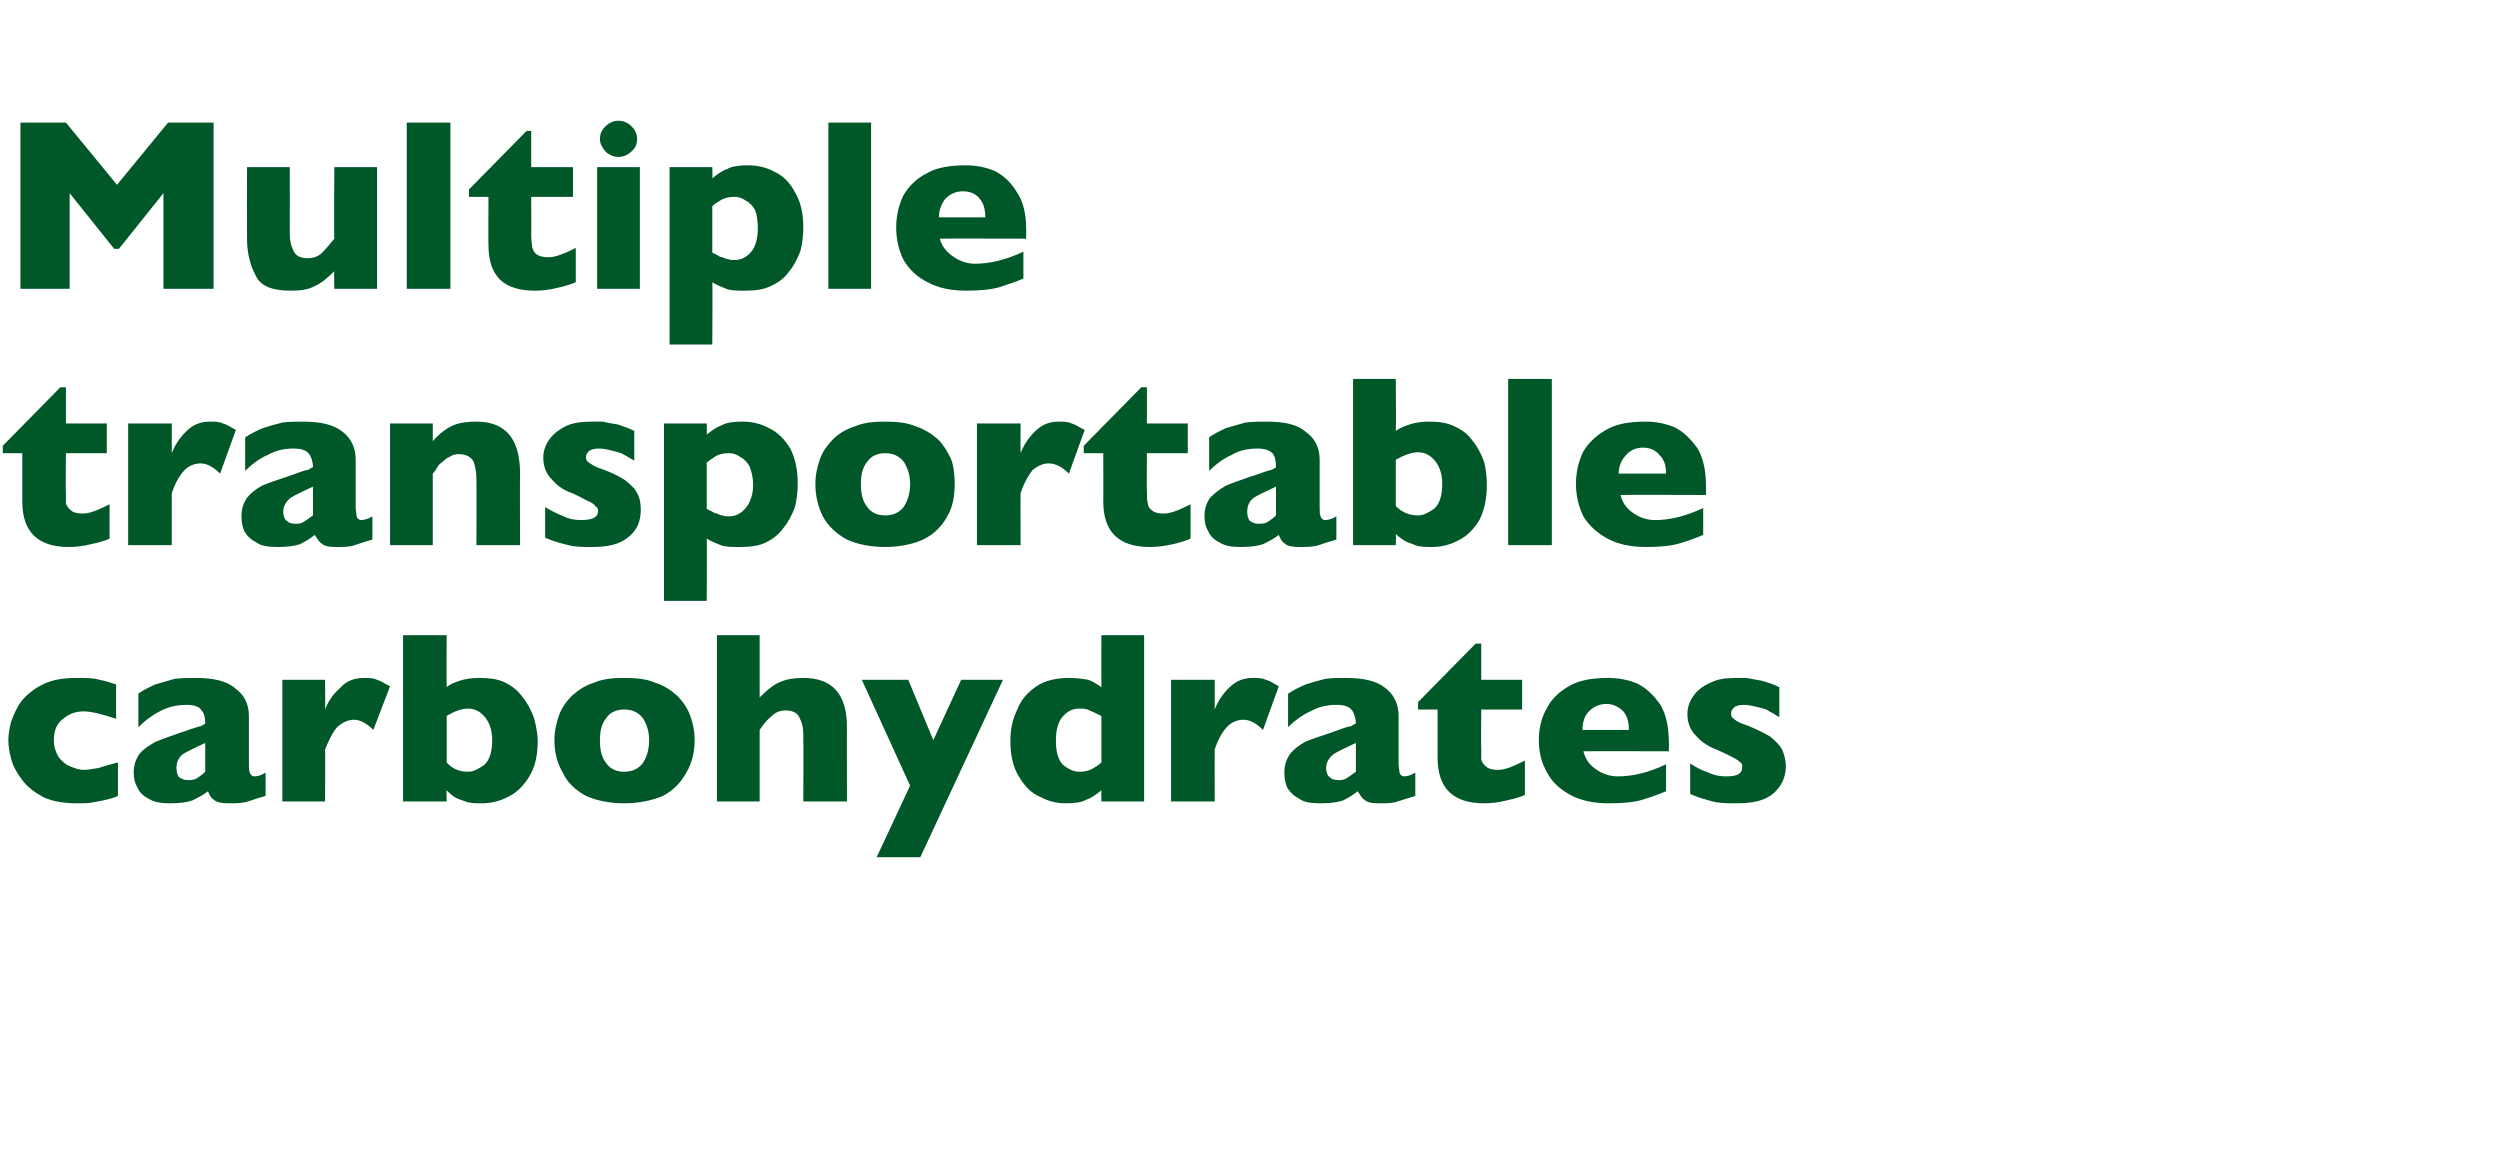
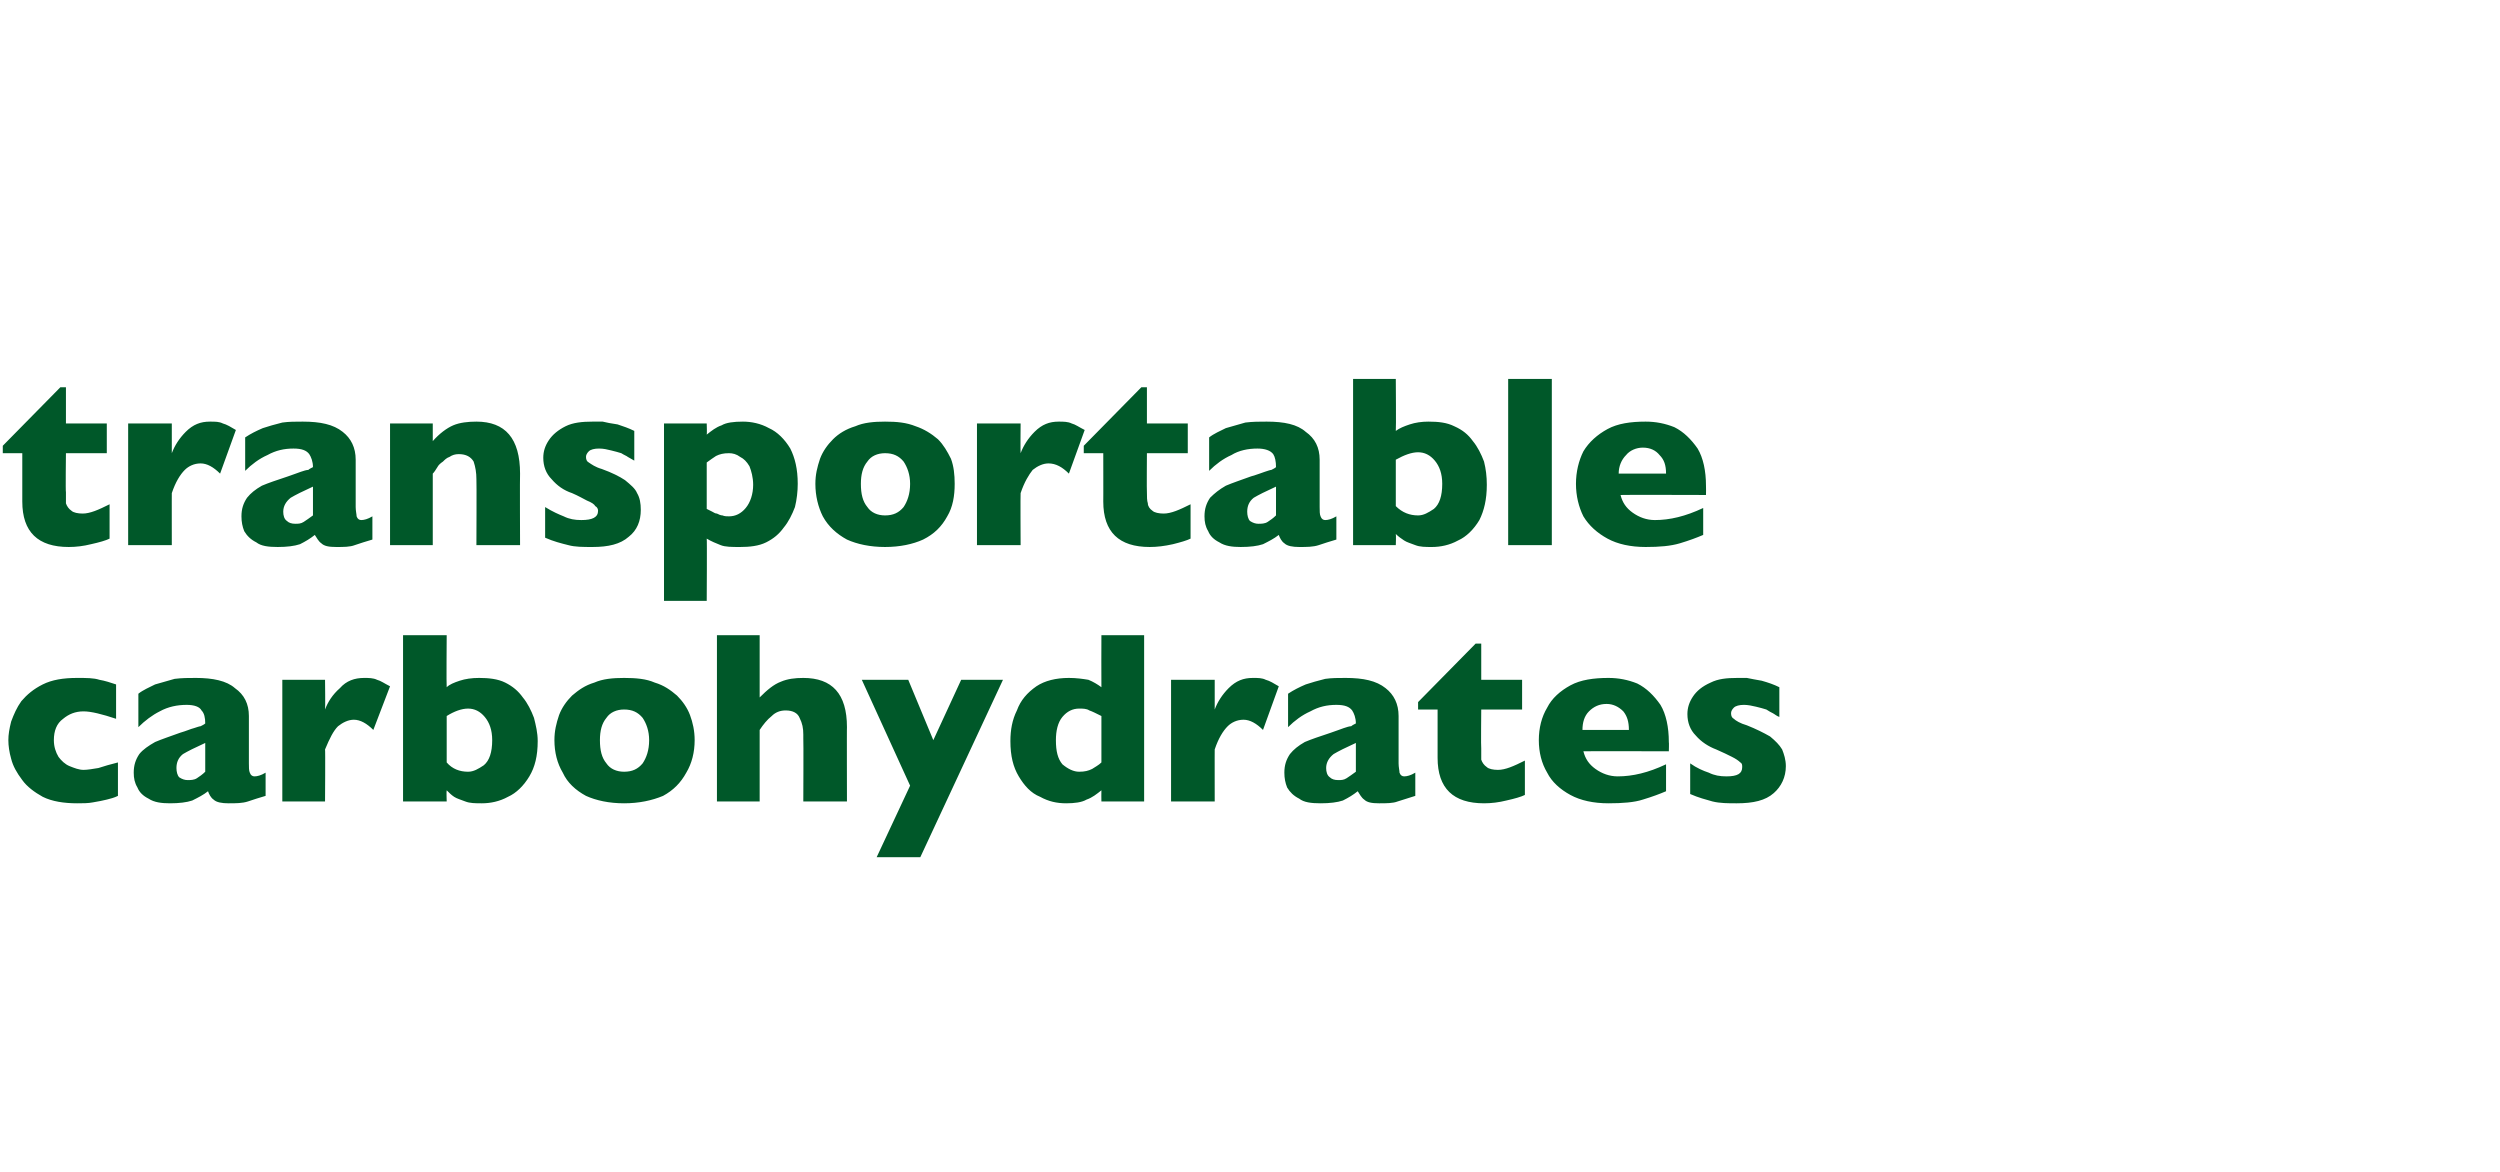
<svg xmlns="http://www.w3.org/2000/svg" version="1.1" width="269.2px" height="126.2px" viewBox="0 -13 269.2 126.2" style="top:-13px">
  <desc>Multiple transportable carbohydrates</desc>
  <defs />
  <g id="Polygon162542">
    <path d="M 12.7 72.7 C 12.3 72.9 11.9 73 11.5 73.1 C 11.1 73.2 10.6 73.3 10 73.4 C 9.5 73.5 8.9 73.5 8.3 73.5 C 6.9 73.5 5.6 73.3 4.6 72.8 C 3.7 72.3 2.9 71.7 2.4 71 C 1.8 70.2 1.4 69.5 1.2 68.7 C 1 68 0.9 67.3 0.9 66.7 C 0.9 66.1 1 65.5 1.2 64.7 C 1.5 63.9 1.8 63.2 2.3 62.5 C 2.9 61.8 3.6 61.2 4.6 60.7 C 5.6 60.2 6.8 60 8.3 60 C 9.3 60 10.1 60 10.7 60.2 C 11.3 60.3 11.9 60.5 12.5 60.7 C 12.5 60.7 12.5 64.4 12.5 64.4 C 11 63.9 9.8 63.6 9 63.6 C 8.1 63.6 7.4 63.9 6.8 64.4 C 6.1 64.9 5.8 65.7 5.8 66.7 C 5.8 67.4 6 68 6.3 68.5 C 6.6 68.9 7 69.3 7.5 69.5 C 8 69.7 8.5 69.9 9 69.9 C 9.4 69.9 10 69.8 10.6 69.7 C 11.2 69.5 11.9 69.3 12.7 69.1 C 12.7 69.1 12.7 72.7 12.7 72.7 Z M 28.6 72.7 C 27.9 72.9 27.3 73.1 26.7 73.3 C 26.1 73.5 25.4 73.5 24.6 73.5 C 23.9 73.5 23.3 73.4 23 73.1 C 22.7 72.9 22.5 72.5 22.4 72.2 C 21.9 72.6 21.3 72.9 20.7 73.2 C 20.1 73.4 19.3 73.5 18.3 73.5 C 17.4 73.5 16.6 73.4 16 73 C 15.4 72.7 15 72.3 14.8 71.8 C 14.5 71.3 14.4 70.8 14.4 70.2 C 14.4 69.4 14.6 68.8 15 68.2 C 15.4 67.7 16 67.3 16.7 66.9 C 17.4 66.6 18.3 66.3 19.4 65.9 C 20.1 65.7 20.5 65.5 20.9 65.4 C 21.2 65.3 21.5 65.2 21.6 65.2 C 21.8 65.1 22 65 22.1 64.9 C 22.1 64.3 22 63.8 21.7 63.5 C 21.5 63.1 20.9 62.9 20.1 62.9 C 19.1 62.9 18.1 63.1 17.2 63.6 C 16.4 64 15.6 64.6 14.9 65.3 C 14.9 65.3 14.9 61.7 14.9 61.7 C 15.4 61.3 16.1 61 16.7 60.7 C 17.4 60.5 18.1 60.3 18.8 60.1 C 19.6 60 20.3 60 21.1 60 C 22.9 60 24.4 60.3 25.3 61.1 C 26.3 61.8 26.8 62.8 26.8 64.1 C 26.8 64.1 26.8 69.2 26.8 69.2 C 26.8 69.6 26.8 70 26.9 70.2 C 27 70.5 27.2 70.6 27.4 70.6 C 27.7 70.6 28.1 70.5 28.6 70.2 C 28.6 70.2 28.6 72.7 28.6 72.7 Z M 22.1 70.1 C 22.1 70.1 22.1 67 22.1 67 C 21 67.5 20.2 67.9 19.7 68.2 C 19.2 68.6 19 69.1 19 69.7 C 19 70.1 19.1 70.5 19.3 70.7 C 19.6 70.9 19.9 71 20.2 71 C 20.5 71 20.9 71 21.2 70.8 C 21.5 70.6 21.8 70.4 22.1 70.1 Z M 42 60.9 C 42 60.9 40.2 65.6 40.2 65.6 C 39.5 64.9 38.8 64.5 38.1 64.5 C 37.5 64.5 36.9 64.8 36.4 65.2 C 35.9 65.7 35.5 66.5 35 67.7 C 35.04 67.67 35 73.3 35 73.3 L 30.4 73.3 L 30.4 60.2 L 35 60.2 C 35 60.2 35.04 63.36 35 63.4 C 35.3 62.6 35.8 61.8 36.6 61.1 C 37.3 60.3 38.2 60 39.2 60 C 39.7 60 40.2 60 40.6 60.2 C 41 60.3 41.4 60.6 42 60.9 Z M 57.9 66.8 C 57.9 68.4 57.6 69.6 57 70.6 C 56.4 71.6 55.6 72.4 54.7 72.8 C 53.8 73.3 52.8 73.5 51.9 73.5 C 51.2 73.5 50.6 73.5 50.1 73.3 C 49.6 73.1 49.2 73 48.9 72.8 C 48.6 72.6 48.4 72.4 48.1 72.1 C 48.06 72.13 48.1 73.3 48.1 73.3 L 43.4 73.3 L 43.4 55.4 L 48.1 55.4 C 48.1 55.4 48.06 60.96 48.1 61 C 48.4 60.7 48.9 60.5 49.5 60.3 C 50.1 60.1 50.8 60 51.6 60 C 52.6 60 53.6 60.1 54.4 60.5 C 55.2 60.9 55.8 61.4 56.3 62.1 C 56.8 62.7 57.2 63.5 57.5 64.3 C 57.7 65.1 57.9 65.9 57.9 66.8 Z M 53 66.7 C 53 65.6 52.7 64.8 52.2 64.2 C 51.7 63.6 51.1 63.3 50.4 63.3 C 49.7 63.3 48.9 63.6 48.1 64.1 C 48.1 64.1 48.1 69.1 48.1 69.1 C 48.7 69.8 49.5 70.1 50.4 70.1 C 51 70.1 51.5 69.8 52.1 69.4 C 52.7 68.9 53 68 53 66.7 Z M 74.8 66.7 C 74.8 68 74.5 69.2 73.9 70.2 C 73.3 71.3 72.5 72.1 71.4 72.7 C 70.2 73.2 68.8 73.5 67.2 73.5 C 65.6 73.5 64.2 73.2 63.1 72.7 C 62 72.1 61.1 71.3 60.6 70.2 C 60 69.2 59.7 68 59.7 66.7 C 59.7 65.7 59.9 64.9 60.2 64 C 60.5 63.2 61 62.5 61.6 61.9 C 62.3 61.3 63 60.8 64 60.5 C 64.9 60.1 66 60 67.2 60 C 68.5 60 69.6 60.1 70.5 60.5 C 71.5 60.8 72.2 61.3 72.9 61.9 C 73.5 62.5 74 63.2 74.3 64 C 74.6 64.8 74.8 65.7 74.8 66.7 Z M 69.9 66.7 C 69.9 65.7 69.6 64.9 69.2 64.3 C 68.7 63.7 68.1 63.4 67.2 63.4 C 66.4 63.4 65.7 63.7 65.3 64.3 C 64.8 64.9 64.6 65.7 64.6 66.7 C 64.6 67.8 64.8 68.6 65.3 69.2 C 65.7 69.8 66.4 70.1 67.2 70.1 C 68.1 70.1 68.7 69.8 69.2 69.2 C 69.6 68.6 69.9 67.8 69.9 66.7 Z M 91.2 73.3 L 86.5 73.3 C 86.5 73.3 86.53 66.51 86.5 66.5 C 86.5 66.5 86.5 66.4 86.5 66.4 C 86.5 66.3 86.5 66.2 86.5 66.1 C 86.5 65.4 86.4 64.9 86.1 64.3 C 85.9 63.8 85.4 63.5 84.6 63.5 C 84 63.5 83.5 63.7 83.1 64.1 C 82.6 64.5 82.2 65 81.8 65.6 C 81.8 65.6 81.8 73.3 81.8 73.3 L 77.2 73.3 L 77.2 55.4 L 81.8 55.4 C 81.8 55.4 81.8 62.07 81.8 62.1 C 82.6 61.3 83.3 60.7 84.1 60.4 C 84.8 60.1 85.6 60 86.5 60 C 89.6 60 91.2 61.7 91.2 65.3 C 91.18 65.25 91.2 73.3 91.2 73.3 Z M 108 60.2 L 99.1 79.3 L 94.4 79.3 L 98 71.6 L 92.8 60.2 L 97.8 60.2 L 100.5 66.7 L 103.5 60.2 L 108 60.2 Z M 123.2 73.3 L 118.6 73.3 C 118.6 73.3 118.58 72.13 118.6 72.1 C 118.1 72.5 117.6 72.9 117 73.1 C 116.5 73.4 115.7 73.5 114.8 73.5 C 113.8 73.5 112.9 73.3 112 72.8 C 111 72.4 110.3 71.6 109.7 70.6 C 109.1 69.6 108.8 68.4 108.8 66.8 C 108.8 65.6 109 64.5 109.5 63.5 C 109.9 62.4 110.6 61.6 111.6 60.9 C 112.5 60.3 113.7 60 115.1 60 C 115.9 60 116.6 60.1 117.2 60.2 C 117.7 60.4 118.2 60.7 118.6 61 C 118.58 60.96 118.6 55.4 118.6 55.4 L 123.2 55.4 L 123.2 73.3 Z M 118.6 69.1 C 118.6 69.1 118.6 64.1 118.6 64.1 C 118 63.8 117.6 63.6 117.3 63.5 C 117 63.3 116.6 63.3 116.2 63.3 C 115.5 63.3 114.9 63.6 114.4 64.2 C 113.9 64.8 113.7 65.7 113.7 66.7 C 113.7 67.9 113.9 68.7 114.4 69.3 C 115 69.8 115.6 70.1 116.2 70.1 C 116.8 70.1 117.2 70 117.6 69.8 C 117.9 69.6 118.3 69.4 118.6 69.1 Z M 137.7 60.9 C 137.7 60.9 136 65.6 136 65.6 C 135.3 64.9 134.6 64.5 133.9 64.5 C 133.2 64.5 132.6 64.8 132.2 65.2 C 131.7 65.7 131.2 66.5 130.8 67.7 C 130.79 67.67 130.8 73.3 130.8 73.3 L 126.1 73.3 L 126.1 60.2 L 130.8 60.2 C 130.8 60.2 130.79 63.36 130.8 63.4 C 131.1 62.6 131.6 61.8 132.3 61.1 C 133.1 60.3 133.9 60 134.9 60 C 135.5 60 135.9 60 136.3 60.2 C 136.7 60.3 137.2 60.6 137.7 60.9 Z M 152.4 72.7 C 151.8 72.9 151.1 73.1 150.5 73.3 C 150 73.5 149.3 73.5 148.5 73.5 C 147.7 73.5 147.2 73.4 146.9 73.1 C 146.6 72.9 146.4 72.5 146.2 72.2 C 145.7 72.6 145.2 72.9 144.6 73.2 C 144 73.4 143.2 73.5 142.2 73.5 C 141.2 73.5 140.4 73.4 139.9 73 C 139.3 72.7 138.9 72.3 138.6 71.8 C 138.4 71.3 138.3 70.8 138.3 70.2 C 138.3 69.4 138.5 68.8 138.9 68.2 C 139.3 67.7 139.8 67.3 140.5 66.9 C 141.2 66.6 142.1 66.3 143.3 65.9 C 143.9 65.7 144.4 65.5 144.7 65.4 C 145 65.3 145.3 65.2 145.5 65.2 C 145.6 65.1 145.8 65 146 64.9 C 146 64.3 145.8 63.8 145.6 63.5 C 145.3 63.1 144.8 62.9 143.9 62.9 C 142.9 62.9 142 63.1 141.1 63.6 C 140.2 64 139.4 64.6 138.7 65.3 C 138.7 65.3 138.7 61.7 138.7 61.7 C 139.3 61.3 139.9 61 140.6 60.7 C 141.2 60.5 141.9 60.3 142.7 60.1 C 143.4 60 144.1 60 144.9 60 C 146.8 60 148.2 60.3 149.2 61.1 C 150.1 61.8 150.6 62.8 150.6 64.1 C 150.6 64.1 150.6 69.2 150.6 69.2 C 150.6 69.6 150.7 70 150.7 70.2 C 150.8 70.5 151 70.6 151.2 70.6 C 151.5 70.6 151.9 70.5 152.4 70.2 C 152.4 70.2 152.4 72.7 152.4 72.7 Z M 146 70.1 C 146 70.1 146 67 146 67 C 144.9 67.5 144.1 67.9 143.6 68.2 C 143.1 68.6 142.8 69.1 142.8 69.7 C 142.8 70.1 142.9 70.5 143.2 70.7 C 143.4 70.9 143.7 71 144.1 71 C 144.4 71 144.7 71 145 70.8 C 145.3 70.6 145.6 70.4 146 70.1 Z M 164.2 72.6 C 163.8 72.8 163.1 73 162.2 73.2 C 161.4 73.4 160.6 73.5 159.8 73.5 C 156.5 73.5 154.8 71.9 154.8 68.6 C 154.8 68.64 154.8 63.4 154.8 63.4 L 152.7 63.4 L 152.7 62.6 L 158.9 56.3 L 159.5 56.3 L 159.5 60.2 L 163.9 60.2 L 163.9 63.4 L 159.5 63.4 C 159.5 63.4 159.46 67.61 159.5 67.6 C 159.5 68.1 159.5 68.5 159.5 68.8 C 159.6 69.1 159.8 69.4 160.1 69.6 C 160.3 69.8 160.8 69.9 161.3 69.9 C 162.1 69.9 163 69.5 164.2 68.9 C 164.2 68.9 164.2 72.6 164.2 72.6 Z M 179.7 67.9 C 179.7 67.9 170.49 67.87 170.5 67.9 C 170.7 68.7 171.1 69.3 171.8 69.8 C 172.5 70.3 173.3 70.6 174.2 70.6 C 175.8 70.6 177.5 70.2 179.4 69.3 C 179.4 69.3 179.4 72.2 179.4 72.2 C 178.7 72.5 177.9 72.8 176.9 73.1 C 176 73.4 174.7 73.5 173.2 73.5 C 171.6 73.5 170.2 73.2 169.1 72.6 C 168 72 167.1 71.2 166.6 70.2 C 166 69.2 165.7 68 165.7 66.7 C 165.7 65.4 166 64.2 166.6 63.2 C 167.1 62.2 168 61.4 169.1 60.8 C 170.2 60.2 171.6 60 173.2 60 C 174.3 60 175.3 60.2 176.3 60.6 C 177.3 61.1 178.1 61.9 178.8 62.9 C 179.4 63.9 179.7 65.3 179.7 66.9 C 179.73 66.94 179.7 67.9 179.7 67.9 Z M 175.4 65.6 C 175.4 64.7 175.2 64.1 174.8 63.6 C 174.3 63.1 173.7 62.8 173 62.8 C 172.2 62.8 171.6 63.1 171.1 63.6 C 170.6 64.1 170.4 64.8 170.4 65.6 C 170.4 65.6 175.4 65.6 175.4 65.6 Z M 192.3 69.5 C 192.3 70.7 191.8 71.7 191 72.4 C 190.1 73.2 188.8 73.5 187 73.5 C 186.1 73.5 185.2 73.5 184.4 73.3 C 183.7 73.1 182.9 72.9 182 72.5 C 182 72.5 182 69.2 182 69.2 C 182.7 69.7 183.4 70 184 70.2 C 184.6 70.5 185.2 70.6 185.9 70.6 C 187.1 70.6 187.6 70.3 187.6 69.6 C 187.6 69.4 187.6 69.2 187.4 69.1 C 187.2 68.9 186.9 68.7 186.5 68.5 C 186.1 68.3 185.5 68 184.8 67.7 C 184 67.4 183.2 66.9 182.6 66.2 C 182 65.6 181.7 64.8 181.7 63.9 C 181.7 63.2 181.9 62.6 182.3 62 C 182.7 61.4 183.3 60.9 184.2 60.5 C 185 60.1 185.9 60 187.1 60 C 187.4 60 187.7 60 188.1 60 C 188.6 60.1 189.1 60.2 189.7 60.3 C 190.4 60.5 191 60.7 191.6 61 C 191.6 61 191.6 64.2 191.6 64.2 C 191.3 64.1 191.1 63.9 190.9 63.8 C 190.7 63.7 190.5 63.6 190.2 63.4 C 189.9 63.3 189.5 63.2 189.1 63.1 C 188.7 63 188.2 62.9 187.8 62.9 C 187.3 62.9 186.9 63 186.7 63.2 C 186.5 63.4 186.4 63.6 186.4 63.8 C 186.4 64.1 186.5 64.3 186.7 64.4 C 186.9 64.6 187.4 64.9 188.1 65.1 C 189.1 65.5 189.9 65.9 190.6 66.3 C 191.2 66.8 191.6 67.2 191.9 67.7 C 192.1 68.2 192.3 68.8 192.3 69.5 Z " stroke="none" fill="#005829" />
  </g>
  <g id="Polygon162541">
    <path d="M 11.8 45 C 11.4 45.2 10.7 45.4 9.8 45.6 C 9 45.8 8.2 45.9 7.4 45.9 C 4.1 45.9 2.4 44.3 2.4 41 C 2.4 41.04 2.4 35.8 2.4 35.8 L 0.3 35.8 L 0.3 35 L 6.5 28.7 L 7.1 28.7 L 7.1 32.6 L 11.5 32.6 L 11.5 35.8 L 7.1 35.8 C 7.1 35.8 7.05 40.01 7.1 40 C 7.1 40.5 7.1 40.9 7.1 41.2 C 7.2 41.5 7.4 41.8 7.7 42 C 7.9 42.2 8.4 42.3 8.9 42.3 C 9.7 42.3 10.6 41.9 11.8 41.3 C 11.8 41.3 11.8 45 11.8 45 Z M 25.4 33.3 C 25.4 33.3 23.7 38 23.7 38 C 23 37.3 22.3 36.9 21.6 36.9 C 20.9 36.9 20.3 37.2 19.9 37.6 C 19.4 38.1 18.9 38.9 18.5 40.1 C 18.49 40.07 18.5 45.7 18.5 45.7 L 13.8 45.7 L 13.8 32.6 L 18.5 32.6 C 18.5 32.6 18.49 35.76 18.5 35.8 C 18.8 35 19.3 34.2 20 33.5 C 20.8 32.7 21.6 32.4 22.6 32.4 C 23.2 32.4 23.6 32.4 24 32.6 C 24.4 32.7 24.9 33 25.4 33.3 Z M 40.1 45.1 C 39.4 45.3 38.8 45.5 38.2 45.7 C 37.7 45.9 37 45.9 36.2 45.9 C 35.4 45.9 34.9 45.8 34.6 45.5 C 34.3 45.3 34.1 44.9 33.9 44.6 C 33.4 45 32.9 45.3 32.3 45.6 C 31.7 45.8 30.9 45.9 29.9 45.9 C 28.9 45.9 28.1 45.8 27.6 45.4 C 27 45.1 26.6 44.7 26.3 44.2 C 26.1 43.7 26 43.2 26 42.6 C 26 41.8 26.2 41.2 26.6 40.6 C 27 40.1 27.5 39.7 28.2 39.3 C 28.9 39 29.8 38.7 31 38.3 C 31.6 38.1 32.1 37.9 32.4 37.8 C 32.7 37.7 33 37.6 33.2 37.6 C 33.3 37.5 33.5 37.4 33.7 37.3 C 33.7 36.7 33.5 36.2 33.3 35.9 C 33 35.5 32.5 35.3 31.6 35.3 C 30.6 35.3 29.7 35.5 28.8 36 C 27.9 36.4 27.1 37 26.4 37.7 C 26.4 37.7 26.4 34.1 26.4 34.1 C 27 33.7 27.6 33.4 28.3 33.1 C 28.9 32.9 29.6 32.7 30.4 32.5 C 31.1 32.4 31.8 32.4 32.6 32.4 C 34.5 32.4 35.9 32.7 36.9 33.5 C 37.8 34.2 38.3 35.2 38.3 36.5 C 38.3 36.5 38.3 41.6 38.3 41.6 C 38.3 42 38.4 42.4 38.4 42.6 C 38.5 42.9 38.7 43 38.9 43 C 39.2 43 39.6 42.9 40.1 42.6 C 40.1 42.6 40.1 45.1 40.1 45.1 Z M 33.7 42.5 C 33.7 42.5 33.7 39.4 33.7 39.4 C 32.6 39.9 31.8 40.3 31.3 40.6 C 30.8 41 30.5 41.5 30.5 42.1 C 30.5 42.5 30.6 42.9 30.9 43.1 C 31.1 43.3 31.4 43.4 31.8 43.4 C 32.1 43.4 32.4 43.4 32.7 43.2 C 33 43 33.3 42.8 33.7 42.5 Z M 56 45.7 L 51.3 45.7 C 51.3 45.7 51.33 38.63 51.3 38.6 C 51.3 37.9 51.2 37.3 51 36.7 C 50.7 36.2 50.2 35.9 49.4 35.9 C 49 35.9 48.7 36 48.4 36.2 C 48.1 36.3 47.9 36.5 47.7 36.7 C 47.4 36.9 47.2 37.1 47.1 37.3 C 46.9 37.6 46.8 37.8 46.6 38 C 46.6 38 46.6 45.7 46.6 45.7 L 42 45.7 L 42 32.6 L 46.6 32.6 C 46.6 32.6 46.6 34.47 46.6 34.5 C 47.3 33.7 48.1 33.1 48.8 32.8 C 49.5 32.5 50.4 32.4 51.3 32.4 C 54.4 32.4 56 34.2 56 38 C 55.97 38 56 45.7 56 45.7 Z M 69 41.9 C 69 43.1 68.6 44.1 67.7 44.8 C 66.8 45.6 65.5 45.9 63.8 45.9 C 62.8 45.9 61.9 45.9 61.2 45.7 C 60.4 45.5 59.6 45.3 58.7 44.9 C 58.7 44.9 58.7 41.6 58.7 41.6 C 59.5 42.1 60.2 42.4 60.7 42.6 C 61.3 42.9 61.9 43 62.6 43 C 63.8 43 64.4 42.7 64.4 42 C 64.4 41.8 64.3 41.6 64.1 41.5 C 64 41.3 63.7 41.1 63.2 40.9 C 62.8 40.7 62.3 40.4 61.6 40.1 C 60.7 39.8 60 39.3 59.4 38.6 C 58.8 38 58.5 37.2 58.5 36.3 C 58.5 35.6 58.7 35 59.1 34.4 C 59.5 33.8 60.1 33.3 60.9 32.9 C 61.7 32.5 62.7 32.4 63.8 32.4 C 64.1 32.4 64.4 32.4 64.9 32.4 C 65.3 32.5 65.8 32.6 66.5 32.7 C 67.1 32.9 67.7 33.1 68.3 33.4 C 68.3 33.4 68.3 36.6 68.3 36.6 C 68.1 36.5 67.8 36.3 67.6 36.2 C 67.5 36.1 67.2 36 66.9 35.8 C 66.6 35.7 66.2 35.6 65.8 35.5 C 65.4 35.4 65 35.3 64.5 35.3 C 64 35.3 63.6 35.4 63.4 35.6 C 63.2 35.8 63.1 36 63.1 36.2 C 63.1 36.5 63.2 36.7 63.4 36.8 C 63.7 37 64.1 37.3 64.8 37.5 C 65.9 37.9 66.7 38.3 67.3 38.7 C 67.9 39.2 68.4 39.6 68.6 40.1 C 68.9 40.6 69 41.2 69 41.9 Z M 85.9 39.1 C 85.9 39.9 85.8 40.8 85.6 41.6 C 85.3 42.4 84.9 43.2 84.4 43.8 C 83.9 44.5 83.3 45 82.5 45.4 C 81.7 45.8 80.7 45.9 79.7 45.9 C 78.8 45.9 78.1 45.9 77.6 45.7 C 77.1 45.5 76.6 45.3 76.1 45 C 76.14 44.95 76.1 51.7 76.1 51.7 L 71.5 51.7 L 71.5 32.6 L 76.1 32.6 C 76.1 32.6 76.14 33.77 76.1 33.8 C 76.6 33.4 77.1 33 77.7 32.8 C 78.2 32.5 79 32.4 80 32.4 C 80.9 32.4 81.9 32.6 82.8 33.1 C 83.7 33.5 84.5 34.3 85.1 35.3 C 85.6 36.3 85.9 37.5 85.9 39.1 Z M 81.1 39.2 C 81.1 38.4 80.9 37.7 80.7 37.2 C 80.4 36.7 80.1 36.4 79.7 36.2 C 79.3 35.9 78.9 35.8 78.5 35.8 C 77.9 35.8 77.5 35.9 77.1 36.1 C 76.8 36.3 76.5 36.5 76.1 36.8 C 76.1 36.8 76.1 41.8 76.1 41.8 C 76.3 41.9 76.5 42 76.7 42.1 C 76.9 42.2 77 42.3 77.2 42.3 C 77.4 42.4 77.6 42.5 77.8 42.5 C 78 42.6 78.3 42.6 78.5 42.6 C 79.2 42.6 79.8 42.3 80.3 41.7 C 80.8 41.1 81.1 40.2 81.1 39.2 Z M 102.8 39.1 C 102.8 40.4 102.6 41.6 102 42.6 C 101.4 43.7 100.6 44.5 99.4 45.1 C 98.3 45.6 96.9 45.9 95.3 45.9 C 93.7 45.9 92.3 45.6 91.2 45.1 C 90.1 44.5 89.2 43.7 88.6 42.6 C 88.1 41.6 87.8 40.4 87.8 39.1 C 87.8 38.1 88 37.3 88.3 36.4 C 88.6 35.6 89.1 34.9 89.7 34.3 C 90.3 33.7 91.1 33.2 92.1 32.9 C 93 32.5 94.1 32.4 95.3 32.4 C 96.6 32.4 97.6 32.5 98.6 32.9 C 99.5 33.2 100.3 33.7 101 34.3 C 101.6 34.9 102 35.6 102.4 36.4 C 102.7 37.2 102.8 38.1 102.8 39.1 Z M 98 39.1 C 98 38.1 97.7 37.3 97.3 36.7 C 96.8 36.1 96.2 35.8 95.3 35.8 C 94.5 35.8 93.8 36.1 93.4 36.7 C 92.9 37.3 92.7 38.1 92.7 39.1 C 92.7 40.2 92.9 41 93.4 41.6 C 93.8 42.2 94.5 42.5 95.3 42.5 C 96.2 42.5 96.8 42.2 97.3 41.6 C 97.7 41 98 40.2 98 39.1 Z M 116.8 33.3 C 116.8 33.3 115.1 38 115.1 38 C 114.4 37.3 113.7 36.9 112.9 36.9 C 112.3 36.9 111.7 37.2 111.2 37.6 C 110.8 38.1 110.3 38.9 109.9 40.1 C 109.87 40.07 109.9 45.7 109.9 45.7 L 105.2 45.7 L 105.2 32.6 L 109.9 32.6 C 109.9 32.6 109.87 35.76 109.9 35.8 C 110.2 35 110.7 34.2 111.4 33.5 C 112.2 32.7 113 32.4 114 32.4 C 114.5 32.4 115 32.4 115.4 32.6 C 115.8 32.7 116.2 33 116.8 33.3 Z M 128.2 45 C 127.8 45.2 127.1 45.4 126.3 45.6 C 125.4 45.8 124.6 45.9 123.8 45.9 C 120.5 45.9 118.8 44.3 118.8 41 C 118.81 41.04 118.8 35.8 118.8 35.8 L 116.7 35.8 L 116.7 35 L 122.9 28.7 L 123.5 28.7 L 123.5 32.6 L 127.9 32.6 L 127.9 35.8 L 123.5 35.8 C 123.5 35.8 123.47 40.01 123.5 40 C 123.5 40.5 123.5 40.9 123.6 41.2 C 123.6 41.5 123.8 41.8 124.1 42 C 124.3 42.2 124.8 42.3 125.3 42.3 C 126.1 42.3 127 41.9 128.2 41.3 C 128.2 41.3 128.2 45 128.2 45 Z M 143.9 45.1 C 143.2 45.3 142.6 45.5 142 45.7 C 141.4 45.9 140.7 45.9 139.9 45.9 C 139.2 45.9 138.6 45.8 138.3 45.5 C 138 45.3 137.8 44.9 137.7 44.6 C 137.2 45 136.6 45.3 136 45.6 C 135.4 45.8 134.6 45.9 133.6 45.9 C 132.7 45.9 131.9 45.8 131.3 45.4 C 130.7 45.1 130.3 44.7 130.1 44.2 C 129.8 43.7 129.7 43.2 129.7 42.6 C 129.7 41.8 129.9 41.2 130.3 40.6 C 130.8 40.1 131.3 39.7 132 39.3 C 132.7 39 133.6 38.7 134.7 38.3 C 135.4 38.1 135.9 37.9 136.2 37.8 C 136.5 37.7 136.8 37.6 136.9 37.6 C 137.1 37.5 137.3 37.4 137.4 37.3 C 137.4 36.7 137.3 36.2 137.1 35.9 C 136.8 35.5 136.2 35.3 135.4 35.3 C 134.4 35.3 133.4 35.5 132.6 36 C 131.7 36.4 130.9 37 130.2 37.7 C 130.2 37.7 130.2 34.1 130.2 34.1 C 130.7 33.7 131.4 33.4 132 33.1 C 132.7 32.9 133.4 32.7 134.1 32.5 C 134.9 32.4 135.6 32.4 136.4 32.4 C 138.3 32.4 139.7 32.7 140.6 33.5 C 141.6 34.2 142.1 35.2 142.1 36.5 C 142.1 36.5 142.1 41.6 142.1 41.6 C 142.1 42 142.1 42.4 142.2 42.6 C 142.3 42.9 142.5 43 142.7 43 C 143 43 143.4 42.9 143.9 42.6 C 143.9 42.6 143.9 45.1 143.9 45.1 Z M 137.4 42.5 C 137.4 42.5 137.4 39.4 137.4 39.4 C 136.3 39.9 135.5 40.3 135 40.6 C 134.5 41 134.3 41.5 134.3 42.1 C 134.3 42.5 134.4 42.9 134.6 43.1 C 134.9 43.3 135.2 43.4 135.5 43.4 C 135.8 43.4 136.2 43.4 136.5 43.2 C 136.8 43 137.1 42.8 137.4 42.5 Z M 160.1 39.2 C 160.1 40.8 159.8 42 159.3 43 C 158.7 44 157.9 44.8 157 45.2 C 156.1 45.7 155.1 45.9 154.2 45.9 C 153.5 45.9 152.9 45.9 152.4 45.7 C 151.9 45.5 151.5 45.4 151.2 45.2 C 150.9 45 150.6 44.8 150.3 44.5 C 150.34 44.53 150.3 45.7 150.3 45.7 L 145.7 45.7 L 145.7 27.8 L 150.3 27.8 C 150.3 27.8 150.34 33.36 150.3 33.4 C 150.7 33.1 151.2 32.9 151.8 32.7 C 152.4 32.5 153.1 32.4 153.8 32.4 C 154.9 32.4 155.8 32.5 156.6 32.9 C 157.5 33.3 158.1 33.8 158.6 34.5 C 159.1 35.1 159.5 35.9 159.8 36.7 C 160 37.5 160.1 38.3 160.1 39.2 Z M 155.3 39.1 C 155.3 38 155 37.2 154.5 36.6 C 154 36 153.4 35.7 152.7 35.7 C 152 35.7 151.2 36 150.3 36.5 C 150.3 36.5 150.3 41.5 150.3 41.5 C 151 42.2 151.8 42.5 152.7 42.5 C 153.3 42.5 153.8 42.2 154.4 41.8 C 155 41.3 155.3 40.4 155.3 39.1 Z M 167.1 45.7 L 162.4 45.7 L 162.4 27.8 L 167.1 27.8 L 167.1 45.7 Z M 183.7 40.3 C 183.7 40.3 174.47 40.27 174.5 40.3 C 174.7 41.1 175.1 41.7 175.8 42.2 C 176.5 42.7 177.3 43 178.2 43 C 179.8 43 181.5 42.6 183.4 41.7 C 183.4 41.7 183.4 44.6 183.4 44.6 C 182.7 44.9 181.9 45.2 180.9 45.5 C 179.9 45.8 178.7 45.9 177.2 45.9 C 175.6 45.9 174.2 45.6 173.1 45 C 172 44.4 171.1 43.6 170.5 42.6 C 170 41.6 169.7 40.4 169.7 39.1 C 169.7 37.8 170 36.6 170.5 35.6 C 171.1 34.6 172 33.8 173.1 33.2 C 174.2 32.6 175.6 32.4 177.2 32.4 C 178.3 32.4 179.3 32.6 180.3 33 C 181.3 33.5 182.1 34.3 182.8 35.3 C 183.4 36.3 183.7 37.7 183.7 39.3 C 183.72 39.34 183.7 40.3 183.7 40.3 Z M 179.4 38 C 179.4 37.1 179.2 36.5 178.7 36 C 178.3 35.5 177.7 35.2 176.9 35.2 C 176.2 35.2 175.5 35.5 175.1 36 C 174.6 36.5 174.3 37.2 174.3 38 C 174.3 38 179.4 38 179.4 38 Z " stroke="none" fill="#005829" />
  </g>
  <g id="Polygon162540">
-     <path d="M 23 18.1 L 17.6 18.1 L 17.6 7.8 L 12.8 13.8 L 12.3 13.8 L 7.5 7.8 L 7.5 18.1 L 2.2 18.1 L 2.2 0.2 L 7.1 0.2 L 12.6 6.9 L 18.1 0.2 L 23 0.2 L 23 18.1 Z M 40.6 18.1 L 36 18.1 C 36 18.1 35.95 16.24 36 16.2 C 35.3 16.9 34.6 17.5 33.9 17.8 C 33.2 18.2 32.3 18.3 31.3 18.3 C 29.3 18.3 28 17.8 27.5 16.6 C 26.9 15.5 26.6 14.1 26.6 12.7 C 26.58 12.7 26.6 5 26.6 5 L 31.2 5 C 31.2 5 31.22 12.08 31.2 12.1 C 31.2 12.8 31.3 13.4 31.6 14 C 31.8 14.5 32.3 14.8 33.1 14.8 C 33.8 14.8 34.3 14.6 34.7 14.2 C 35.1 13.8 35.5 13.3 36 12.7 C 35.95 12.7 36 5 36 5 L 40.6 5 L 40.6 18.1 Z M 48.5 18.1 L 43.8 18.1 L 43.8 0.2 L 48.5 0.2 L 48.5 18.1 Z M 62 17.4 C 61.5 17.6 60.9 17.8 60 18 C 59.2 18.2 58.4 18.3 57.6 18.3 C 54.2 18.3 52.6 16.7 52.6 13.4 C 52.57 13.44 52.6 8.2 52.6 8.2 L 50.5 8.2 L 50.5 7.4 L 56.7 1.1 L 57.2 1.1 L 57.2 5 L 61.7 5 L 61.7 8.2 L 57.2 8.2 C 57.2 8.2 57.22 12.41 57.2 12.4 C 57.2 12.9 57.3 13.3 57.3 13.6 C 57.4 13.9 57.5 14.2 57.8 14.4 C 58.1 14.6 58.5 14.7 59.1 14.7 C 59.8 14.7 60.8 14.3 62 13.7 C 62 13.7 62 17.4 62 17.4 Z M 68.6 2 C 68.6 2.5 68.4 3 68 3.3 C 67.6 3.7 67.1 3.9 66.6 3.9 C 66.2 3.9 65.9 3.8 65.6 3.6 C 65.3 3.5 65.1 3.2 64.9 2.9 C 64.7 2.6 64.6 2.3 64.6 2 C 64.6 1.4 64.8 1 65.2 0.6 C 65.6 0.2 66.1 0 66.6 0 C 67.1 0 67.6 0.2 68 0.6 C 68.4 1 68.6 1.4 68.6 2 Z M 68.9 18.1 L 64.3 18.1 L 64.3 5 L 68.9 5 L 68.9 18.1 Z M 86.5 11.5 C 86.5 12.3 86.4 13.2 86.2 14 C 85.9 14.8 85.5 15.6 85 16.2 C 84.5 16.9 83.9 17.4 83 17.8 C 82.2 18.2 81.3 18.3 80.2 18.3 C 79.4 18.3 78.7 18.3 78.2 18.1 C 77.7 17.9 77.2 17.7 76.7 17.4 C 76.74 17.35 76.7 24.1 76.7 24.1 L 72.1 24.1 L 72.1 5 L 76.7 5 C 76.7 5 76.74 6.17 76.7 6.2 C 77.2 5.8 77.7 5.4 78.3 5.2 C 78.8 4.9 79.6 4.8 80.6 4.8 C 81.5 4.8 82.5 5 83.4 5.5 C 84.3 5.9 85.1 6.7 85.6 7.7 C 86.2 8.7 86.5 9.9 86.5 11.5 Z M 81.6 11.6 C 81.6 10.8 81.5 10.1 81.3 9.6 C 81 9.1 80.7 8.8 80.3 8.6 C 79.9 8.3 79.5 8.2 79.1 8.2 C 78.5 8.2 78.1 8.3 77.7 8.5 C 77.4 8.7 77 8.9 76.7 9.2 C 76.7 9.2 76.7 14.2 76.7 14.2 C 76.9 14.3 77.1 14.4 77.3 14.5 C 77.4 14.6 77.6 14.7 77.8 14.7 C 78 14.8 78.2 14.9 78.4 14.9 C 78.6 15 78.8 15 79.1 15 C 79.8 15 80.4 14.7 80.9 14.1 C 81.4 13.5 81.6 12.6 81.6 11.6 Z M 93.8 18.1 L 89.2 18.1 L 89.2 0.2 L 93.8 0.2 L 93.8 18.1 Z M 110.5 12.7 C 110.5 12.7 101.24 12.67 101.2 12.7 C 101.4 13.5 101.9 14.1 102.6 14.6 C 103.3 15.1 104.1 15.4 105 15.4 C 106.5 15.4 108.3 15 110.2 14.1 C 110.2 14.1 110.2 17 110.2 17 C 109.5 17.3 108.6 17.6 107.7 17.9 C 106.7 18.2 105.5 18.3 104 18.3 C 102.4 18.3 101 18 99.9 17.4 C 98.7 16.8 97.9 16 97.3 15 C 96.8 14 96.5 12.8 96.5 11.5 C 96.5 10.2 96.8 9 97.3 8 C 97.9 7 98.7 6.2 99.9 5.6 C 101 5 102.4 4.8 104 4.8 C 105.1 4.8 106.1 5 107.1 5.4 C 108.1 5.9 108.9 6.7 109.5 7.7 C 110.2 8.7 110.5 10.1 110.5 11.7 C 110.49 11.74 110.5 12.7 110.5 12.7 Z M 106.1 10.4 C 106.1 9.5 105.9 8.9 105.5 8.4 C 105.1 7.9 104.5 7.6 103.7 7.6 C 102.9 7.6 102.3 7.9 101.8 8.4 C 101.4 8.9 101.1 9.6 101.1 10.4 C 101.1 10.4 106.1 10.4 106.1 10.4 Z " stroke="none" fill="#005829" />
-   </g>
+     </g>
</svg>